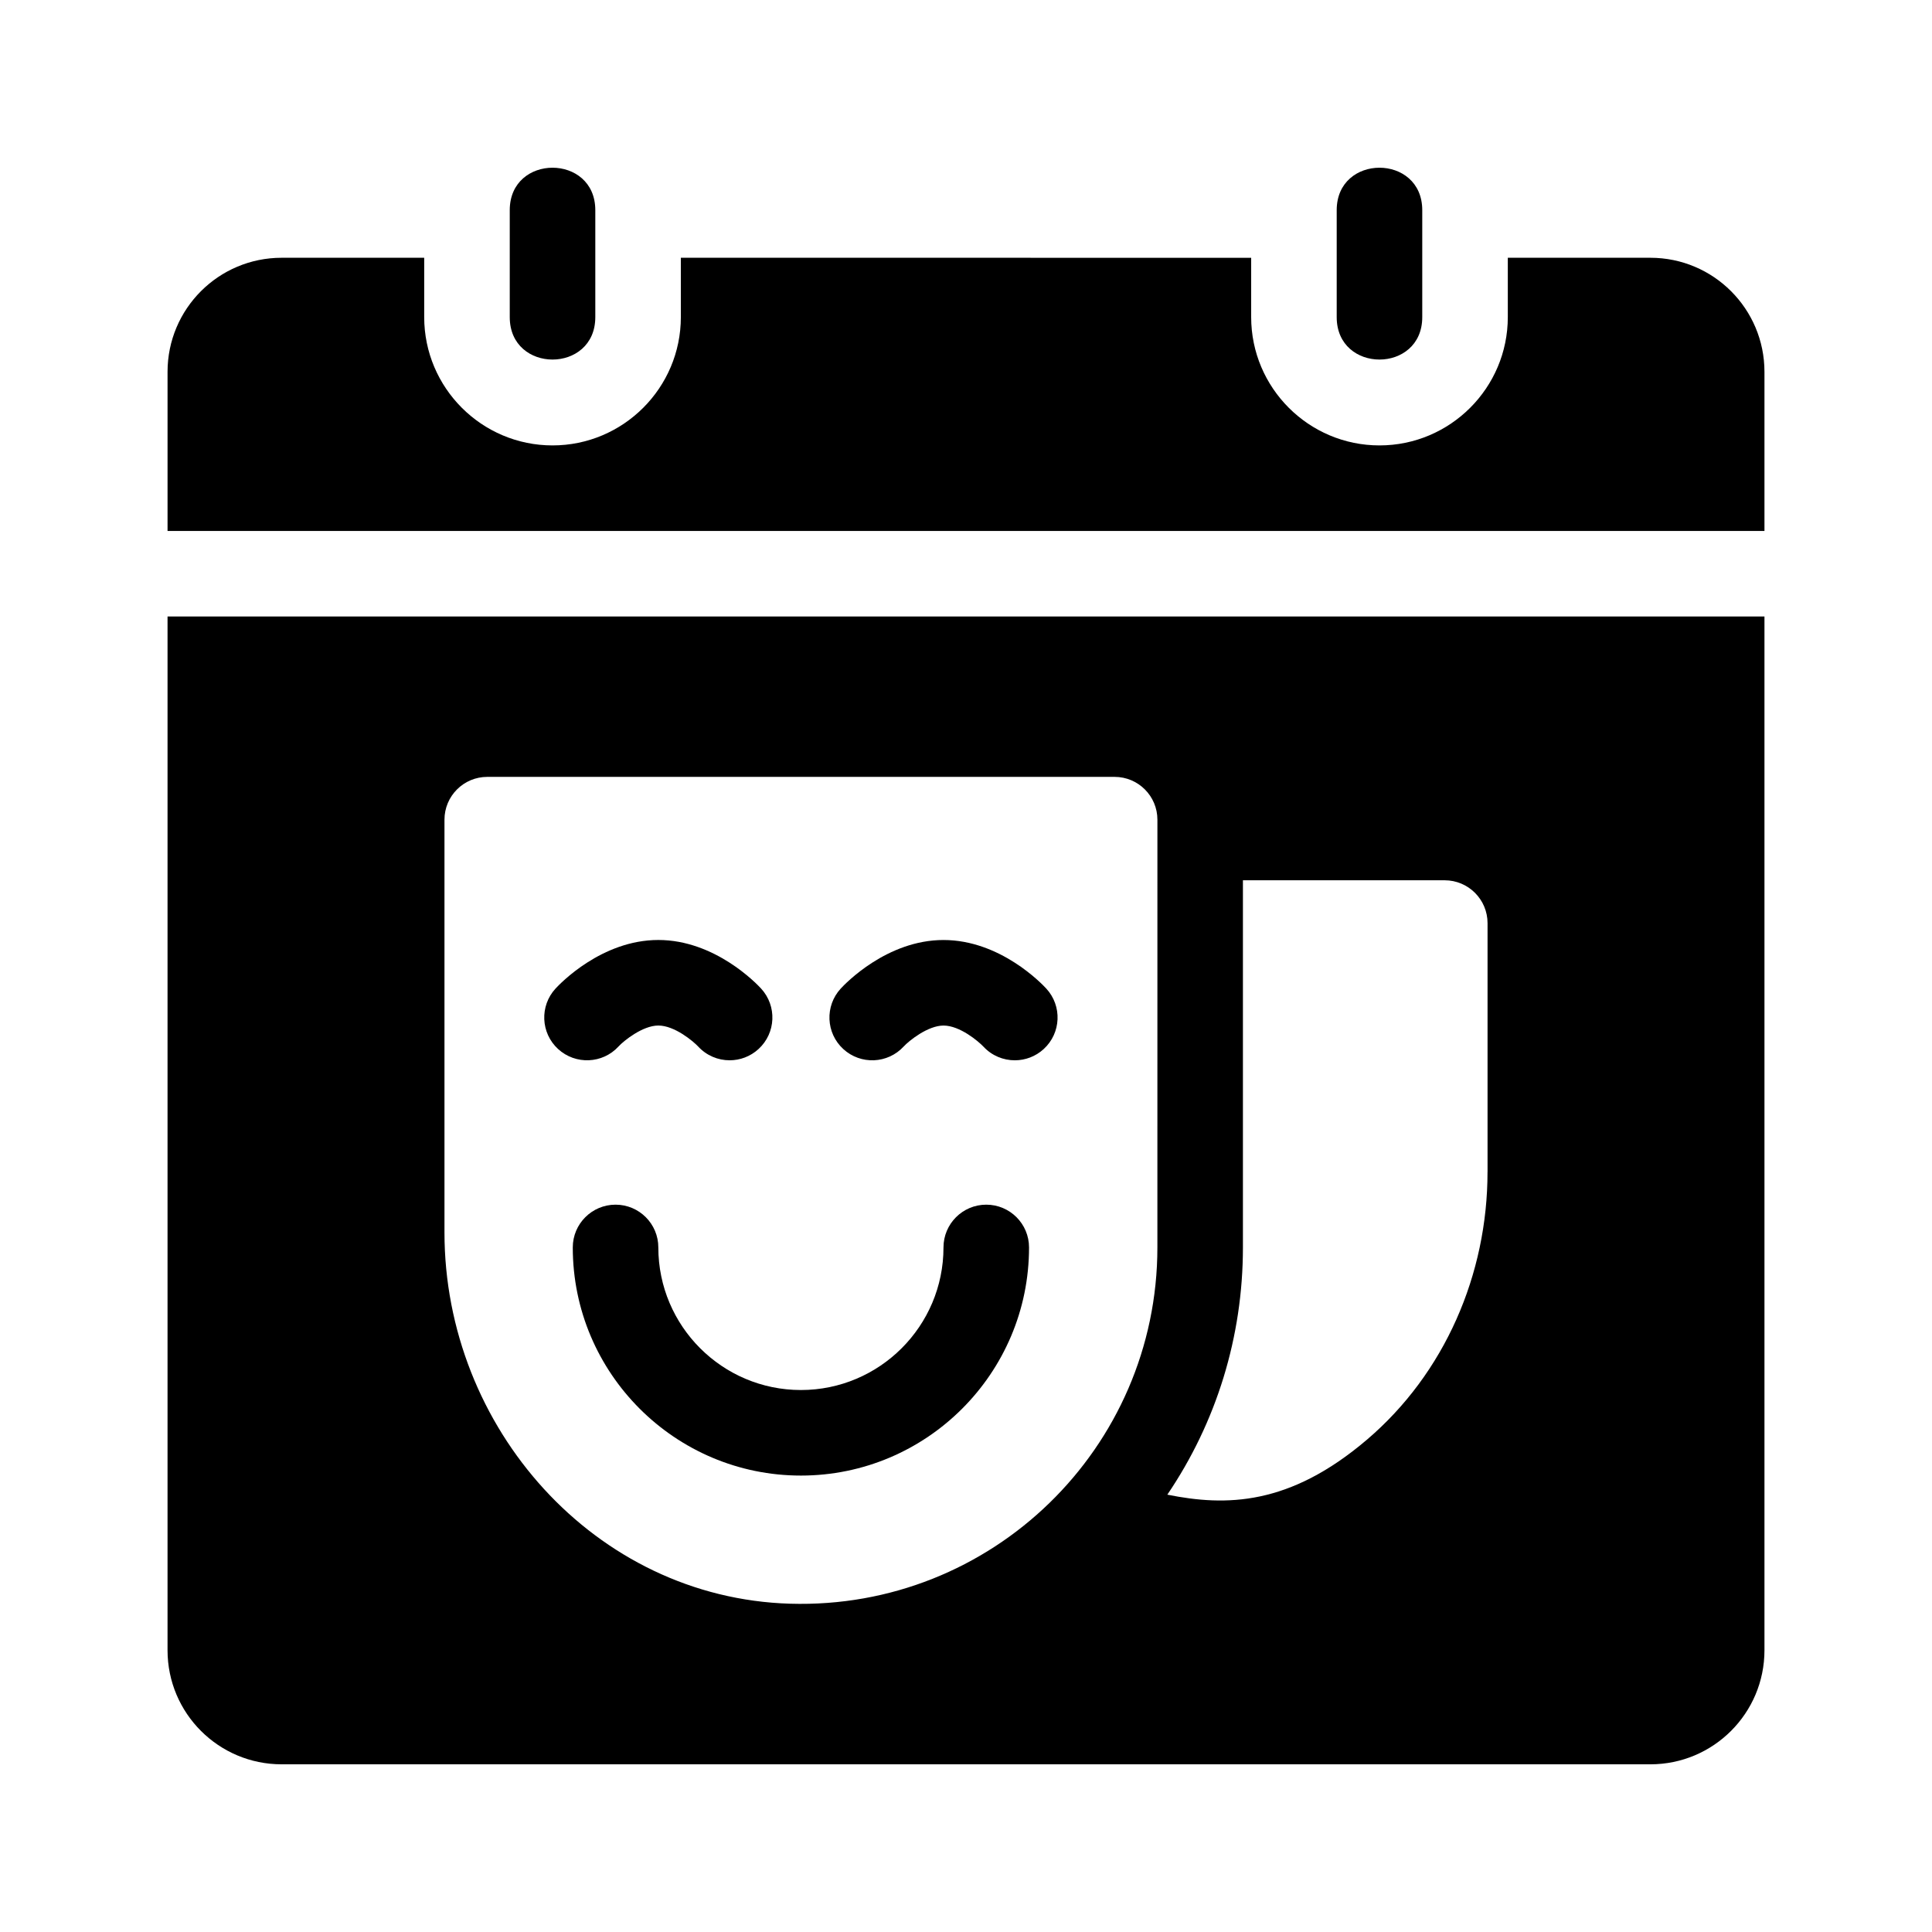
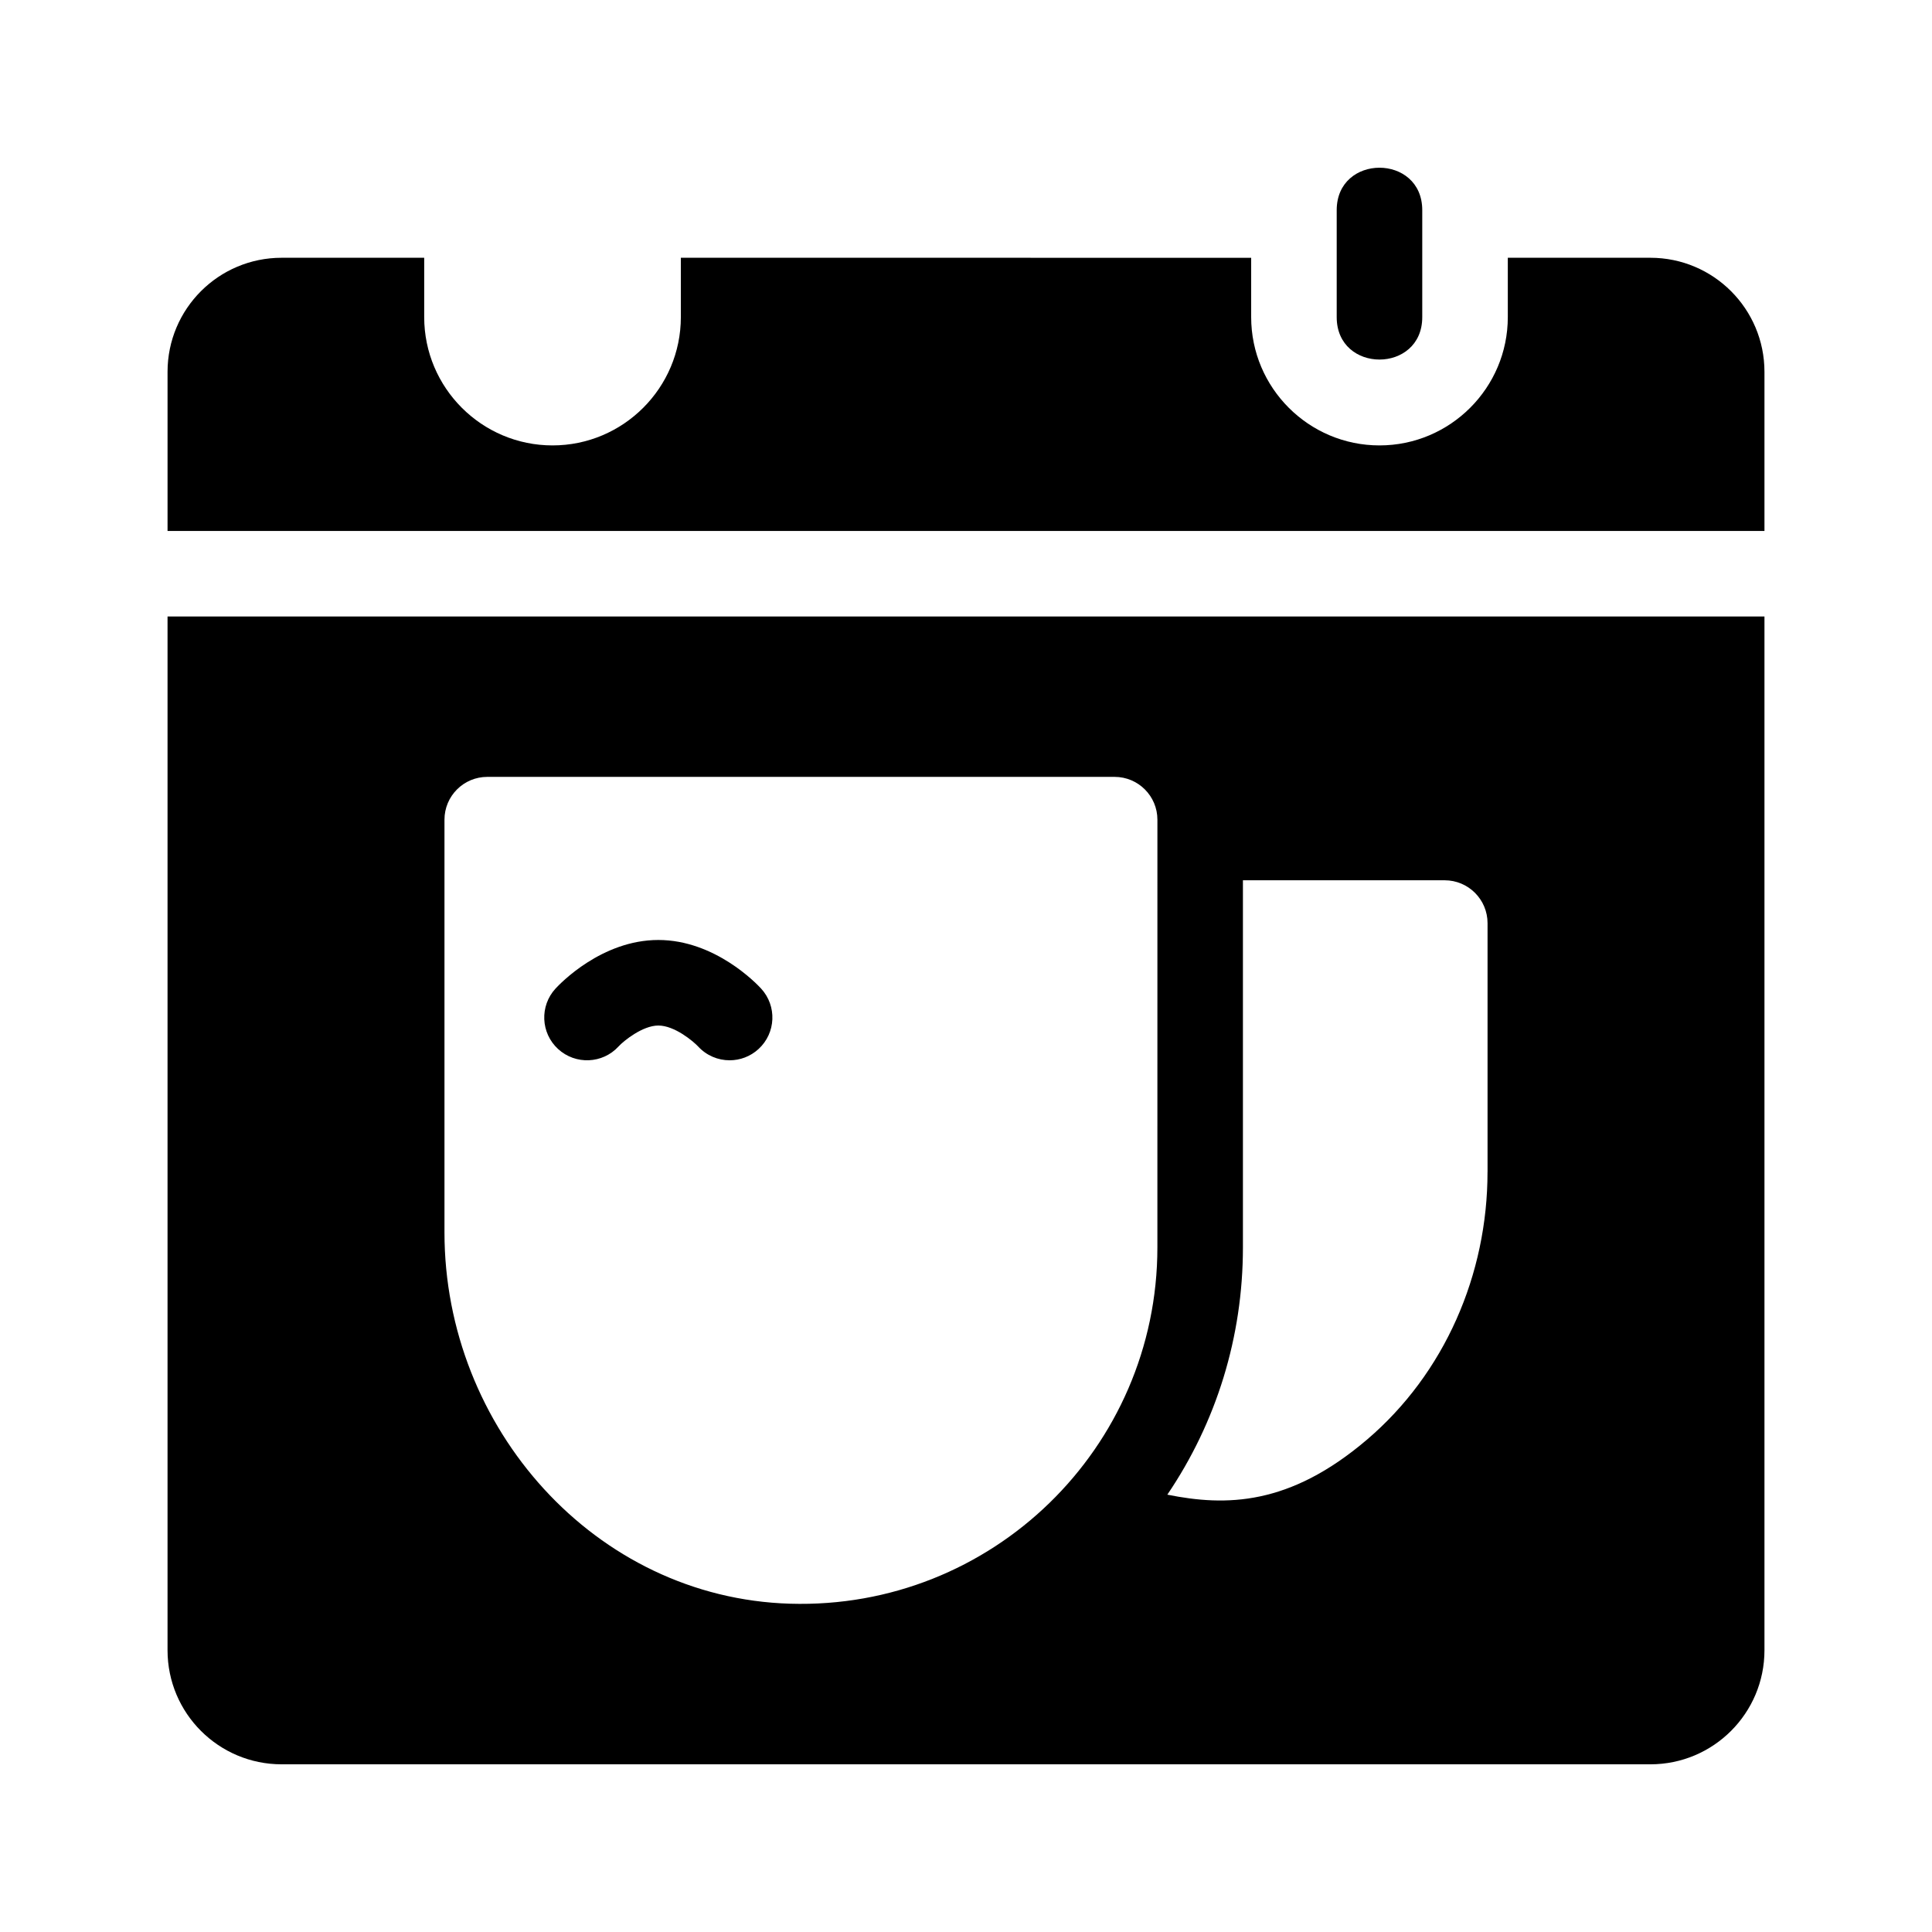
<svg xmlns="http://www.w3.org/2000/svg" fill="#000000" width="800px" height="800px" version="1.1" viewBox="144 144 512 512">
  <g>
    <path d="m498.24 228.04v-28.34c0-15.004 22.672-15.004 22.672 0v28.34c0 14.996-22.672 14.996-22.672 0z" />
-     <path d="m279.09 228.04v-28.34c0-15.004 22.672-15.004 22.672 0v28.34c-0.004 14.996-22.672 14.996-22.672 0z" />
    <path d="m611.6 284.71v-42.168c0-16.695-13.531-30.23-30.23-30.23h-37.785v15.719c0 18.75-15.254 34.008-34.008 34.008-18.75 0-34.004-15.254-34.004-34.004v-15.719l-151.14-0.004v15.719c0 18.75-15.254 34.008-34.008 34.008-18.75 0-34.008-15.254-34.008-34.008v-15.719h-37.785c-16.695 0-30.23 13.531-30.23 30.23v42.168z" />
-     <path d="m394.04 393.11c-14.984 0-26.031 11.559-27.242 12.879-4.238 4.613-3.934 11.785 0.68 16.016 4.606 4.227 11.77 3.934 16.016-0.68 1.359-1.48 6.383-5.543 10.543-5.543 4.309 0 9.219 4.144 10.605 5.606 2.227 2.394 5.254 3.602 8.289 3.602 2.746 0 5.492-0.988 7.668-2.988 4.613-4.227 4.918-11.402 0.68-16.016-1.207-1.316-12.258-12.875-27.238-12.875z" />
-     <path d="m405.37 463.25c-6.258 0-11.336 5.078-11.336 11.336 0 20.844-16.953 37.785-37.785 37.785-20.832 0-37.785-16.941-37.785-37.785 0-6.258-5.078-11.336-11.336-11.336s-11.336 5.078-11.336 11.336c0 33.344 27.121 60.457 60.457 60.457 33.336 0 60.457-27.113 60.457-60.457 0-6.258-5.07-11.336-11.336-11.336z" />
    <path d="m307.92 421.32c1.359-1.48 6.383-5.543 10.543-5.543 4.309 0 9.227 4.156 10.543 5.543 2.238 2.434 5.285 3.668 8.348 3.668 2.746 0 5.492-0.988 7.668-2.988 4.613-4.227 4.918-11.402 0.68-16.016-1.211-1.32-12.258-12.879-27.242-12.879s-26.031 11.559-27.242 12.879c-4.238 4.613-3.934 11.785 0.68 16.016s11.797 3.934 16.023-0.68z" />
    <path d="m188.4 307.38v273.95c0 16.695 13.531 30.23 30.23 30.23h362.74c16.695 0 30.23-13.531 30.23-30.23v-273.95zm262.32 167.2c0 53.137-43.871 96.027-97.371 94.418-51.699-1.551-91.559-46.656-91.559-98.379v-109.39c0-6.266 5.078-11.348 11.348-11.348h166.24c6.266 0 11.348 5.078 11.348 11.348zm87.488-19.992c0 27.129-11.336 53.391-31.992 70.973-20.547 17.488-37.301 17.672-52.859 14.539 13.008-19.199 20.031-41.816 20.031-65.52v-97.297h53.461c6.277 0 11.367 5.09 11.367 11.367v65.938z" />
  </g>
</svg>